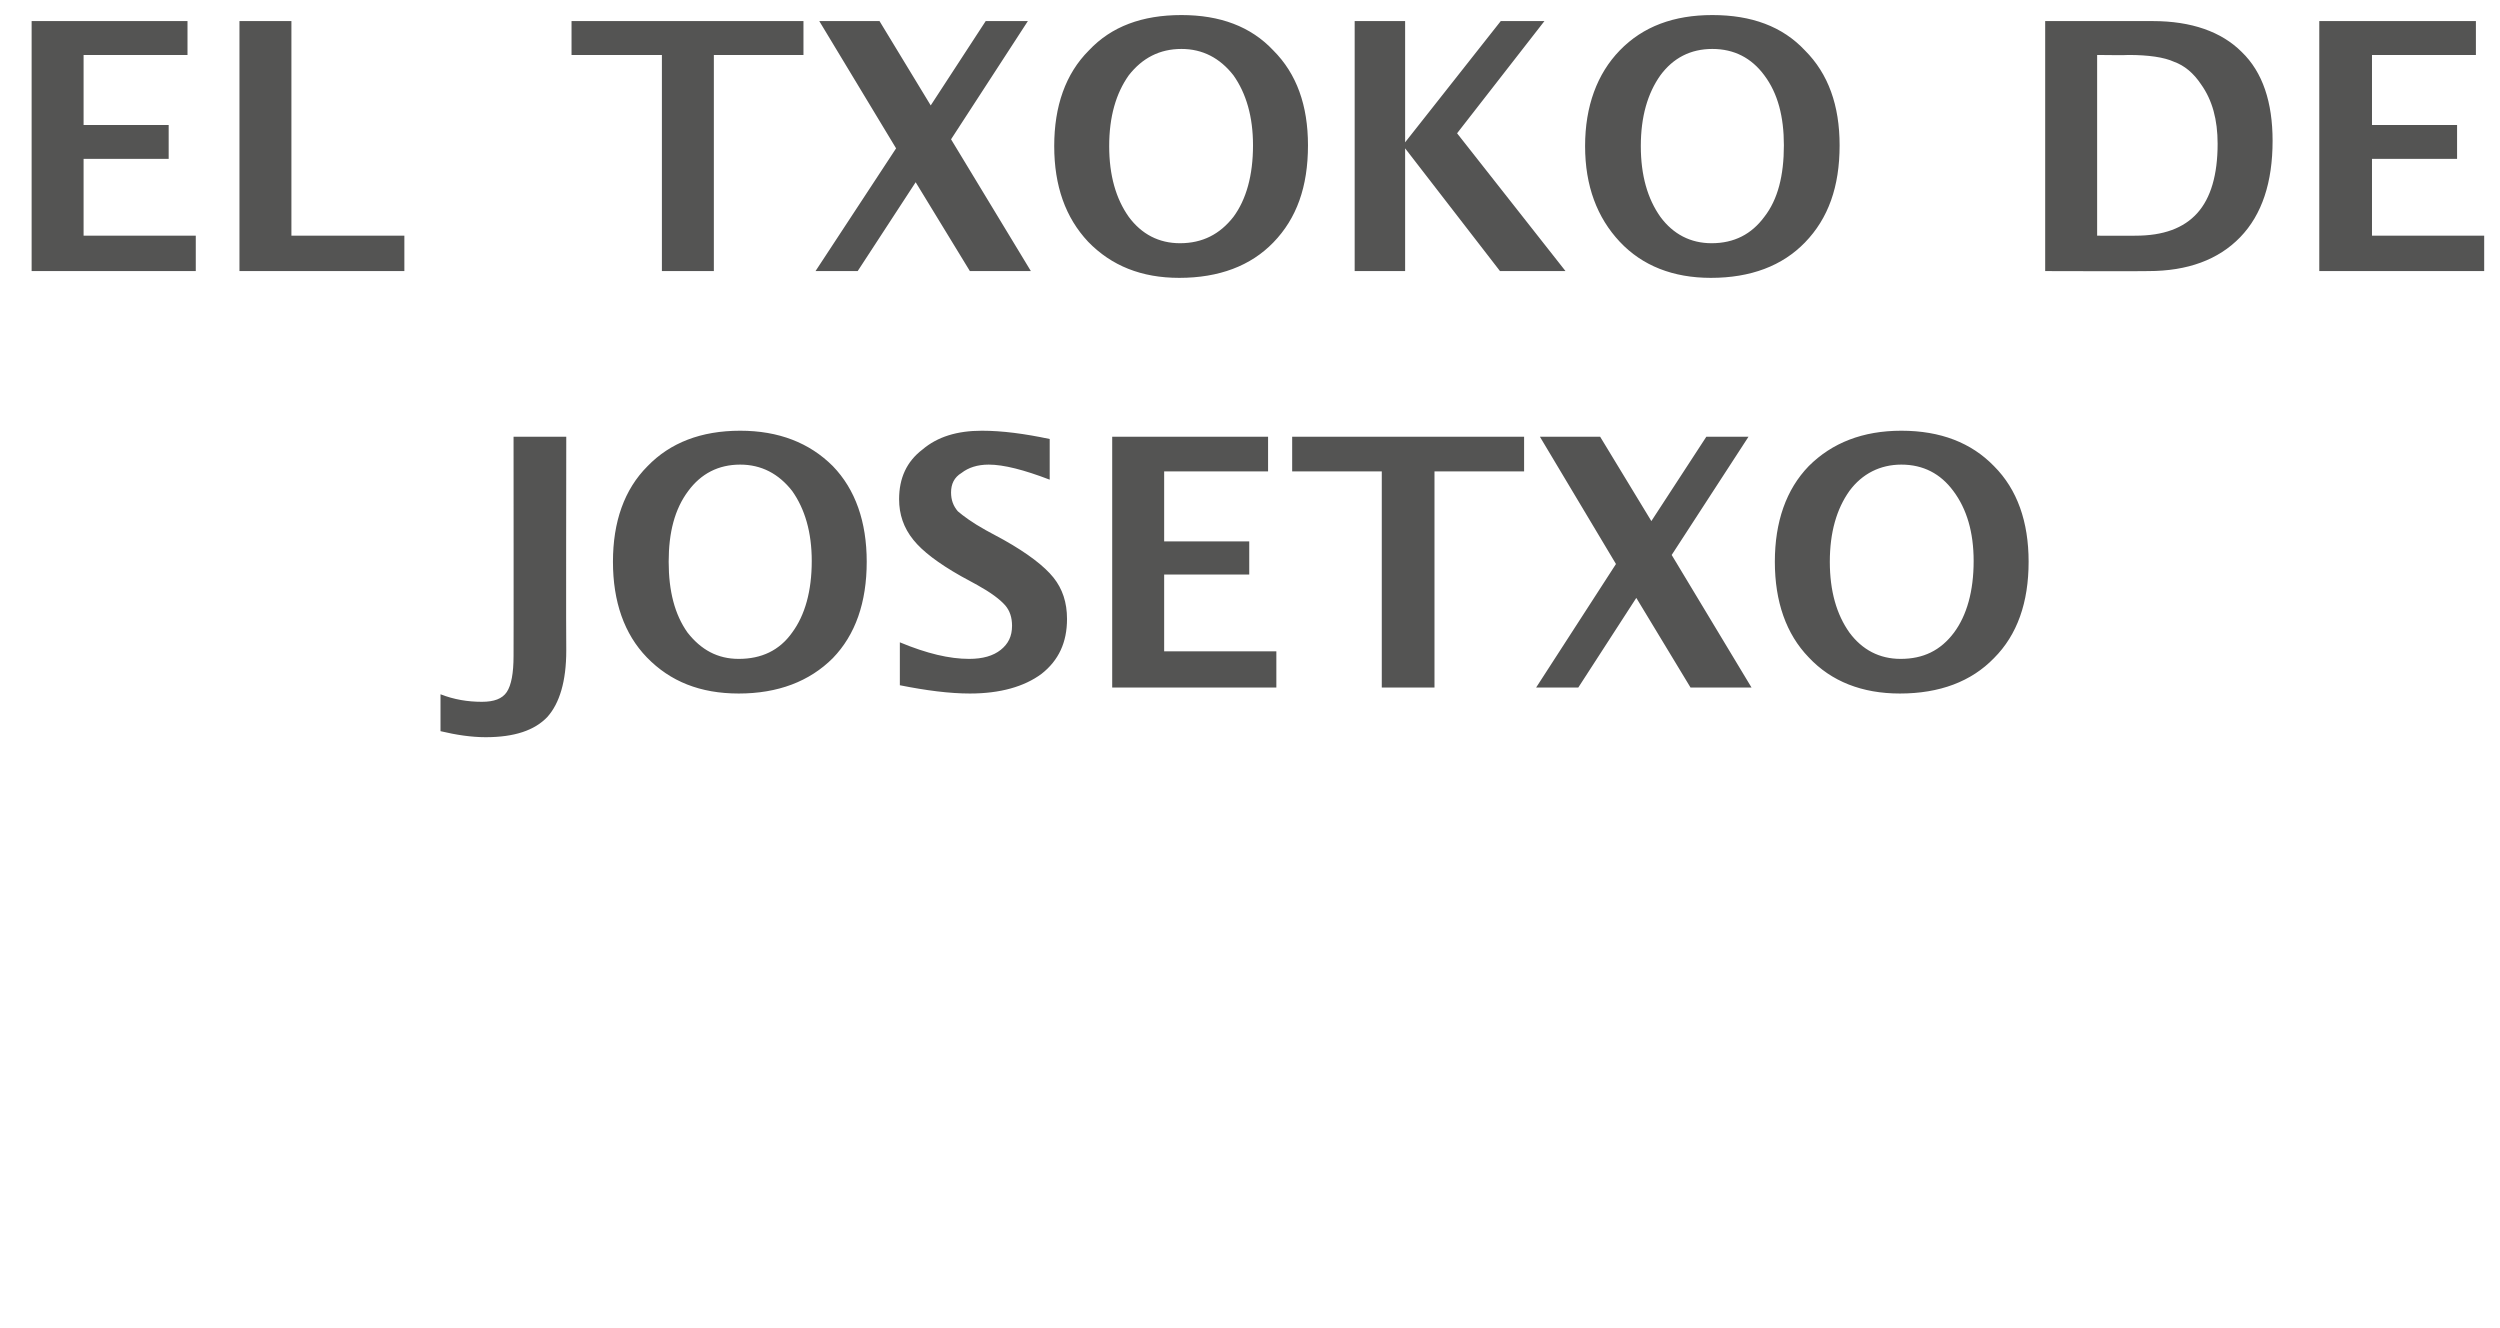
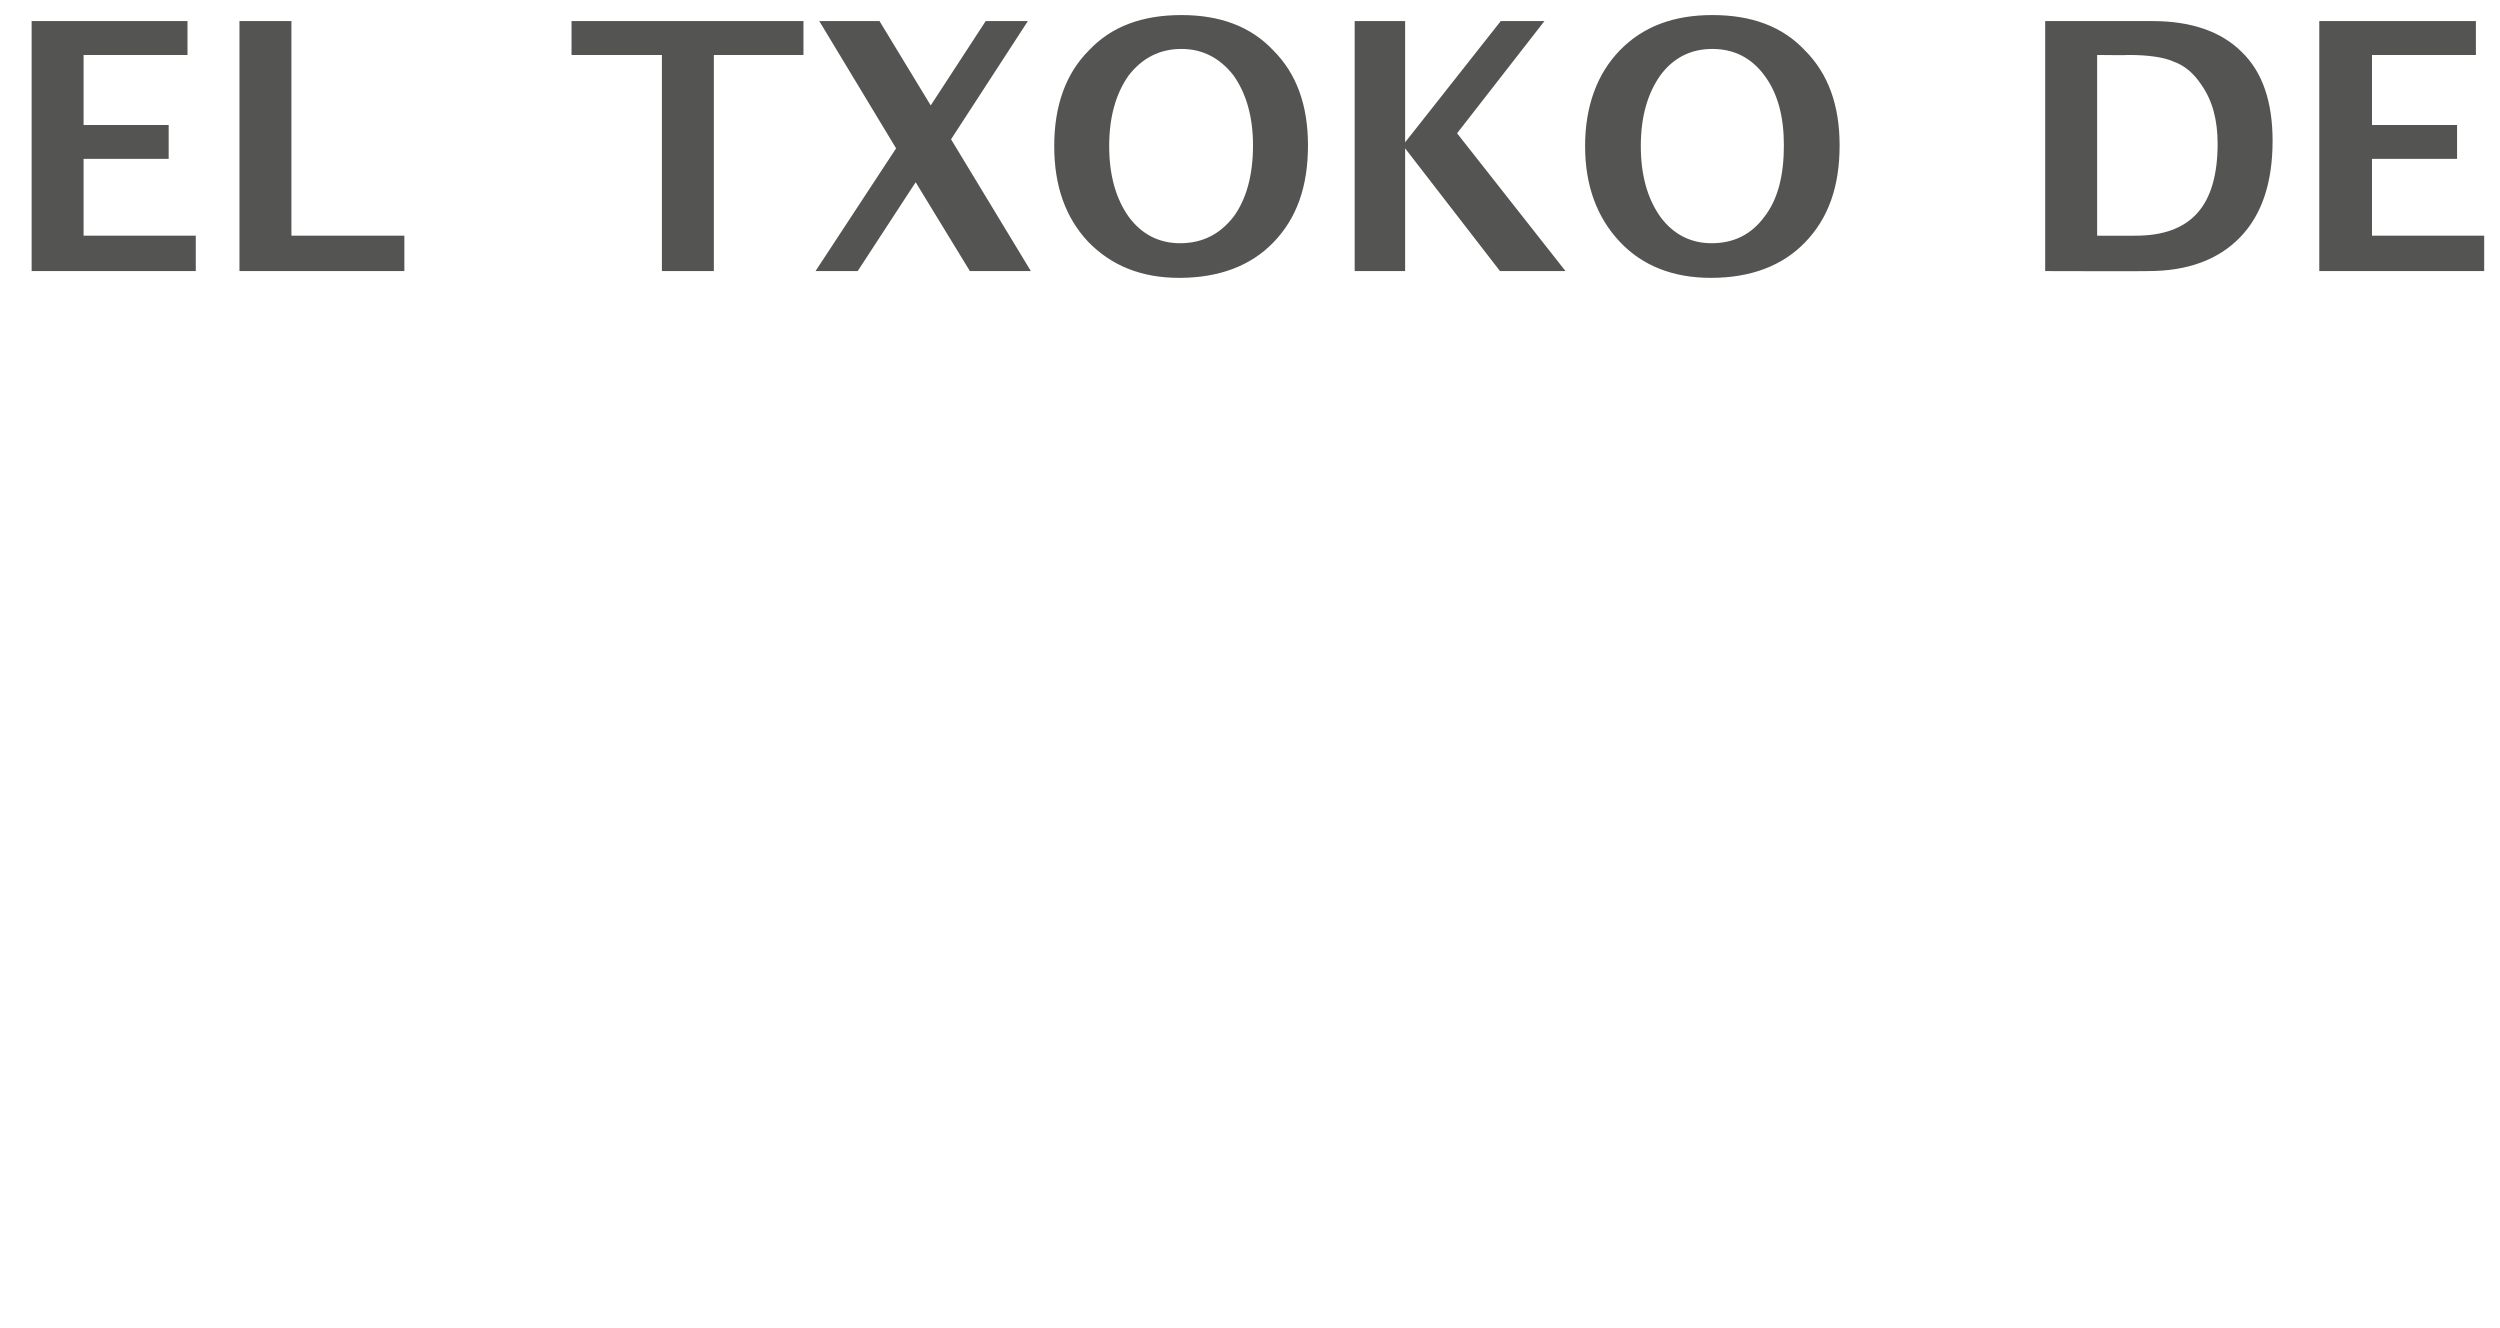
<svg xmlns="http://www.w3.org/2000/svg" version="1.1" width="332px" height="176.415px" viewBox="0 0 332 176.415">
  <desc>El TXOKO DE JOSETXO</desc>
  <defs />
  <g id="Polygon30884">
-     <path d="M 64.5 97.9 C 62.6 97.9 60.6 97.6 58.5 97.1 C 58.5 97.1 58.5 92.2 58.5 92.2 C 60.3 92.9 62.1 93.2 64 93.2 C 65.6 93.2 66.7 92.8 67.3 91.9 C 67.9 91 68.2 89.4 68.2 87.1 C 68.22 87.13 68.2 58 68.2 58 L 75.2 58 C 75.2 58 75.16 86.39 75.2 86.4 C 75.2 90.5 74.3 93.4 72.7 95.2 C 71 97 68.3 97.9 64.5 97.9 C 64.5 97.9 64.5 97.9 64.5 97.9 Z M 98.1 92.1 C 93 92.1 89 90.5 85.9 87.3 C 82.9 84.2 81.4 79.9 81.4 74.6 C 81.4 69.3 82.9 65 86 61.9 C 89 58.8 93.1 57.2 98.3 57.2 C 103.4 57.2 107.5 58.8 110.6 61.9 C 113.6 65 115.1 69.3 115.1 74.6 C 115.1 80 113.6 84.3 110.6 87.4 C 107.5 90.5 103.3 92.1 98.1 92.1 Z M 98.1 87.5 C 101.1 87.5 103.5 86.4 105.2 84 C 106.9 81.7 107.8 78.5 107.8 74.5 C 107.8 70.7 106.9 67.6 105.2 65.2 C 103.4 62.9 101.1 61.7 98.3 61.7 C 95.4 61.7 93.1 62.9 91.4 65.2 C 89.6 67.6 88.8 70.7 88.8 74.6 C 88.8 78.5 89.6 81.6 91.3 84 C 93.1 86.3 95.3 87.5 98.1 87.5 Z M 128.8 92.1 C 126.1 92.1 123 91.7 119.5 91 C 119.5 91 119.5 85.3 119.5 85.3 C 123.1 86.8 126.1 87.5 128.7 87.5 C 130.5 87.5 131.9 87.1 132.9 86.3 C 133.9 85.5 134.4 84.5 134.4 83.1 C 134.4 82 134.1 81.1 133.5 80.4 C 132.8 79.6 131.6 78.7 129.8 77.7 C 129.8 77.7 127.6 76.5 127.6 76.5 C 124.6 74.8 122.5 73.2 121.3 71.7 C 120 70.1 119.4 68.3 119.4 66.3 C 119.4 63.5 120.4 61.3 122.5 59.7 C 124.5 58 127.1 57.2 130.4 57.2 C 133.1 57.2 136.1 57.6 139.4 58.3 C 139.4 58.3 139.4 63.7 139.4 63.7 C 136 62.4 133.3 61.7 131.3 61.7 C 129.8 61.7 128.6 62.1 127.7 62.8 C 126.7 63.4 126.3 64.3 126.3 65.4 C 126.3 66.4 126.6 67.2 127.2 67.9 C 127.9 68.5 129.1 69.4 130.9 70.4 C 130.9 70.4 133.3 71.7 133.3 71.7 C 136.5 73.5 138.7 75.2 139.9 76.7 C 141.1 78.2 141.7 80 141.7 82.2 C 141.7 85.3 140.6 87.7 138.3 89.5 C 136 91.2 132.8 92.1 128.8 92.1 C 128.8 92.1 128.8 92.1 128.8 92.1 Z M 147.7 91.3 L 147.7 58 L 168.4 58 L 168.4 62.6 L 154.6 62.6 L 154.6 71.9 L 165.9 71.9 L 165.9 76.3 L 154.6 76.3 L 154.6 86.5 L 169.5 86.5 L 169.5 91.3 L 147.7 91.3 Z M 183.5 91.3 L 183.5 62.6 L 171.6 62.6 L 171.6 58 L 202.4 58 L 202.4 62.6 L 190.5 62.6 L 190.5 91.3 L 183.5 91.3 Z M 204 91.3 L 214.6 74.9 L 204.5 58 L 212.5 58 L 219.3 69.2 L 226.6 58 L 232.2 58 L 222 73.7 L 232.6 91.3 L 224.5 91.3 L 217.3 79.4 L 209.6 91.3 L 204 91.3 Z M 252.3 92.1 C 247.3 92.1 243.2 90.5 240.2 87.3 C 237.2 84.2 235.7 79.9 235.7 74.6 C 235.7 69.3 237.2 65 240.2 61.9 C 243.3 58.8 247.4 57.2 252.5 57.2 C 257.7 57.2 261.8 58.8 264.8 61.9 C 267.9 65 269.4 69.3 269.4 74.6 C 269.4 80 267.9 84.3 264.8 87.4 C 261.8 90.5 257.6 92.1 252.3 92.1 Z M 252.4 87.5 C 255.4 87.5 257.7 86.4 259.5 84 C 261.2 81.7 262.1 78.5 262.1 74.5 C 262.1 70.7 261.2 67.6 259.4 65.2 C 257.7 62.9 255.4 61.7 252.5 61.7 C 249.7 61.7 247.3 62.9 245.6 65.2 C 243.9 67.6 243 70.7 243 74.6 C 243 78.5 243.9 81.6 245.6 84 C 247.3 86.3 249.6 87.5 252.4 87.5 Z " stroke="none" fill="#545453" />
-   </g>
+     </g>
  <g id="Polygon30883">
    <path d="M 4.2 36 L 4.2 2.8 L 24.9 2.8 L 24.9 7.3 L 11.1 7.3 L 11.1 16.6 L 22.4 16.6 L 22.4 21.1 L 11.1 21.1 L 11.1 31.3 L 26 31.3 L 26 36 L 4.2 36 Z M 31.8 36 L 31.8 2.8 L 38.7 2.8 L 38.7 31.3 L 53.7 31.3 L 53.7 36 L 31.8 36 Z M 87.9 36 L 87.9 7.3 L 75.9 7.3 L 75.9 2.8 L 106.7 2.8 L 106.7 7.3 L 94.8 7.3 L 94.8 36 L 87.9 36 Z M 108.3 36 L 119 19.7 L 108.8 2.8 L 116.8 2.8 L 123.6 14 L 130.9 2.8 L 136.5 2.8 L 126.3 18.5 L 136.9 36 L 128.8 36 L 121.6 24.2 L 113.9 36 L 108.3 36 Z M 156.6 36.9 C 151.6 36.9 147.6 35.3 144.5 32.1 C 141.5 28.9 140 24.7 140 19.4 C 140 14.1 141.5 9.8 144.6 6.7 C 147.6 3.5 151.7 2 156.9 2 C 162 2 166.1 3.5 169.1 6.7 C 172.2 9.8 173.7 14 173.7 19.3 C 173.7 24.8 172.2 29 169.1 32.2 C 166.1 35.3 161.9 36.9 156.6 36.9 Z M 156.7 32.3 C 159.7 32.3 162 31.1 163.8 28.8 C 165.5 26.5 166.4 23.3 166.4 19.3 C 166.4 15.5 165.5 12.4 163.8 10 C 162 7.7 159.7 6.5 156.9 6.5 C 154 6.5 151.7 7.7 149.9 10 C 148.2 12.4 147.3 15.5 147.3 19.4 C 147.3 23.3 148.2 26.4 149.9 28.8 C 151.6 31.1 153.9 32.3 156.7 32.3 Z M 179.9 36 L 179.9 2.8 L 186.6 2.8 L 186.6 18.9 L 199.3 2.8 L 205.1 2.8 L 193.5 17.7 L 207.9 36 L 199.2 36 L 186.6 19.7 L 186.6 36 L 179.9 36 Z M 227.2 36.9 C 222.2 36.9 218.1 35.3 215.1 32.1 C 212.1 28.9 210.5 24.7 210.5 19.4 C 210.5 14.1 212.1 9.8 215.1 6.7 C 218.2 3.5 222.3 2 227.4 2 C 232.6 2 236.7 3.5 239.7 6.7 C 242.8 9.8 244.3 14 244.3 19.3 C 244.3 24.8 242.8 29 239.7 32.2 C 236.7 35.3 232.5 36.9 227.2 36.9 Z M 227.3 32.3 C 230.3 32.3 232.6 31.1 234.3 28.8 C 236.1 26.5 236.9 23.3 236.9 19.3 C 236.9 15.5 236.1 12.4 234.3 10 C 232.6 7.7 230.3 6.5 227.4 6.5 C 224.5 6.5 222.2 7.7 220.5 10 C 218.8 12.4 217.9 15.5 217.9 19.4 C 217.9 23.3 218.8 26.4 220.5 28.8 C 222.2 31.1 224.5 32.3 227.3 32.3 Z M 271.6 36 L 271.6 2.8 C 271.6 2.8 285.87 2.79 285.9 2.8 C 291 2.8 295 4.2 297.7 6.9 C 300.5 9.6 301.8 13.6 301.8 18.7 C 301.8 24.2 300.4 28.5 297.5 31.5 C 294.6 34.5 290.5 36 285.3 36 C 285.26 36.04 271.6 36 271.6 36 Z M 278.5 31.3 C 278.5 31.3 283.64 31.32 283.6 31.3 C 287.3 31.3 290 30.3 291.8 28.3 C 293.6 26.3 294.5 23.2 294.5 19.1 C 294.5 15.9 293.8 13.3 292.3 11.2 C 291.3 9.7 290.1 8.7 288.7 8.2 C 287.4 7.6 285.3 7.3 282.7 7.3 C 282.65 7.35 278.5 7.3 278.5 7.3 L 278.5 31.3 Z M 308 36 L 308 2.8 L 328.8 2.8 L 328.8 7.3 L 315 7.3 L 315 16.6 L 326.3 16.6 L 326.3 21.1 L 315 21.1 L 315 31.3 L 329.9 31.3 L 329.9 36 L 308 36 Z " stroke="none" fill="#545453" />
  </g>
</svg>